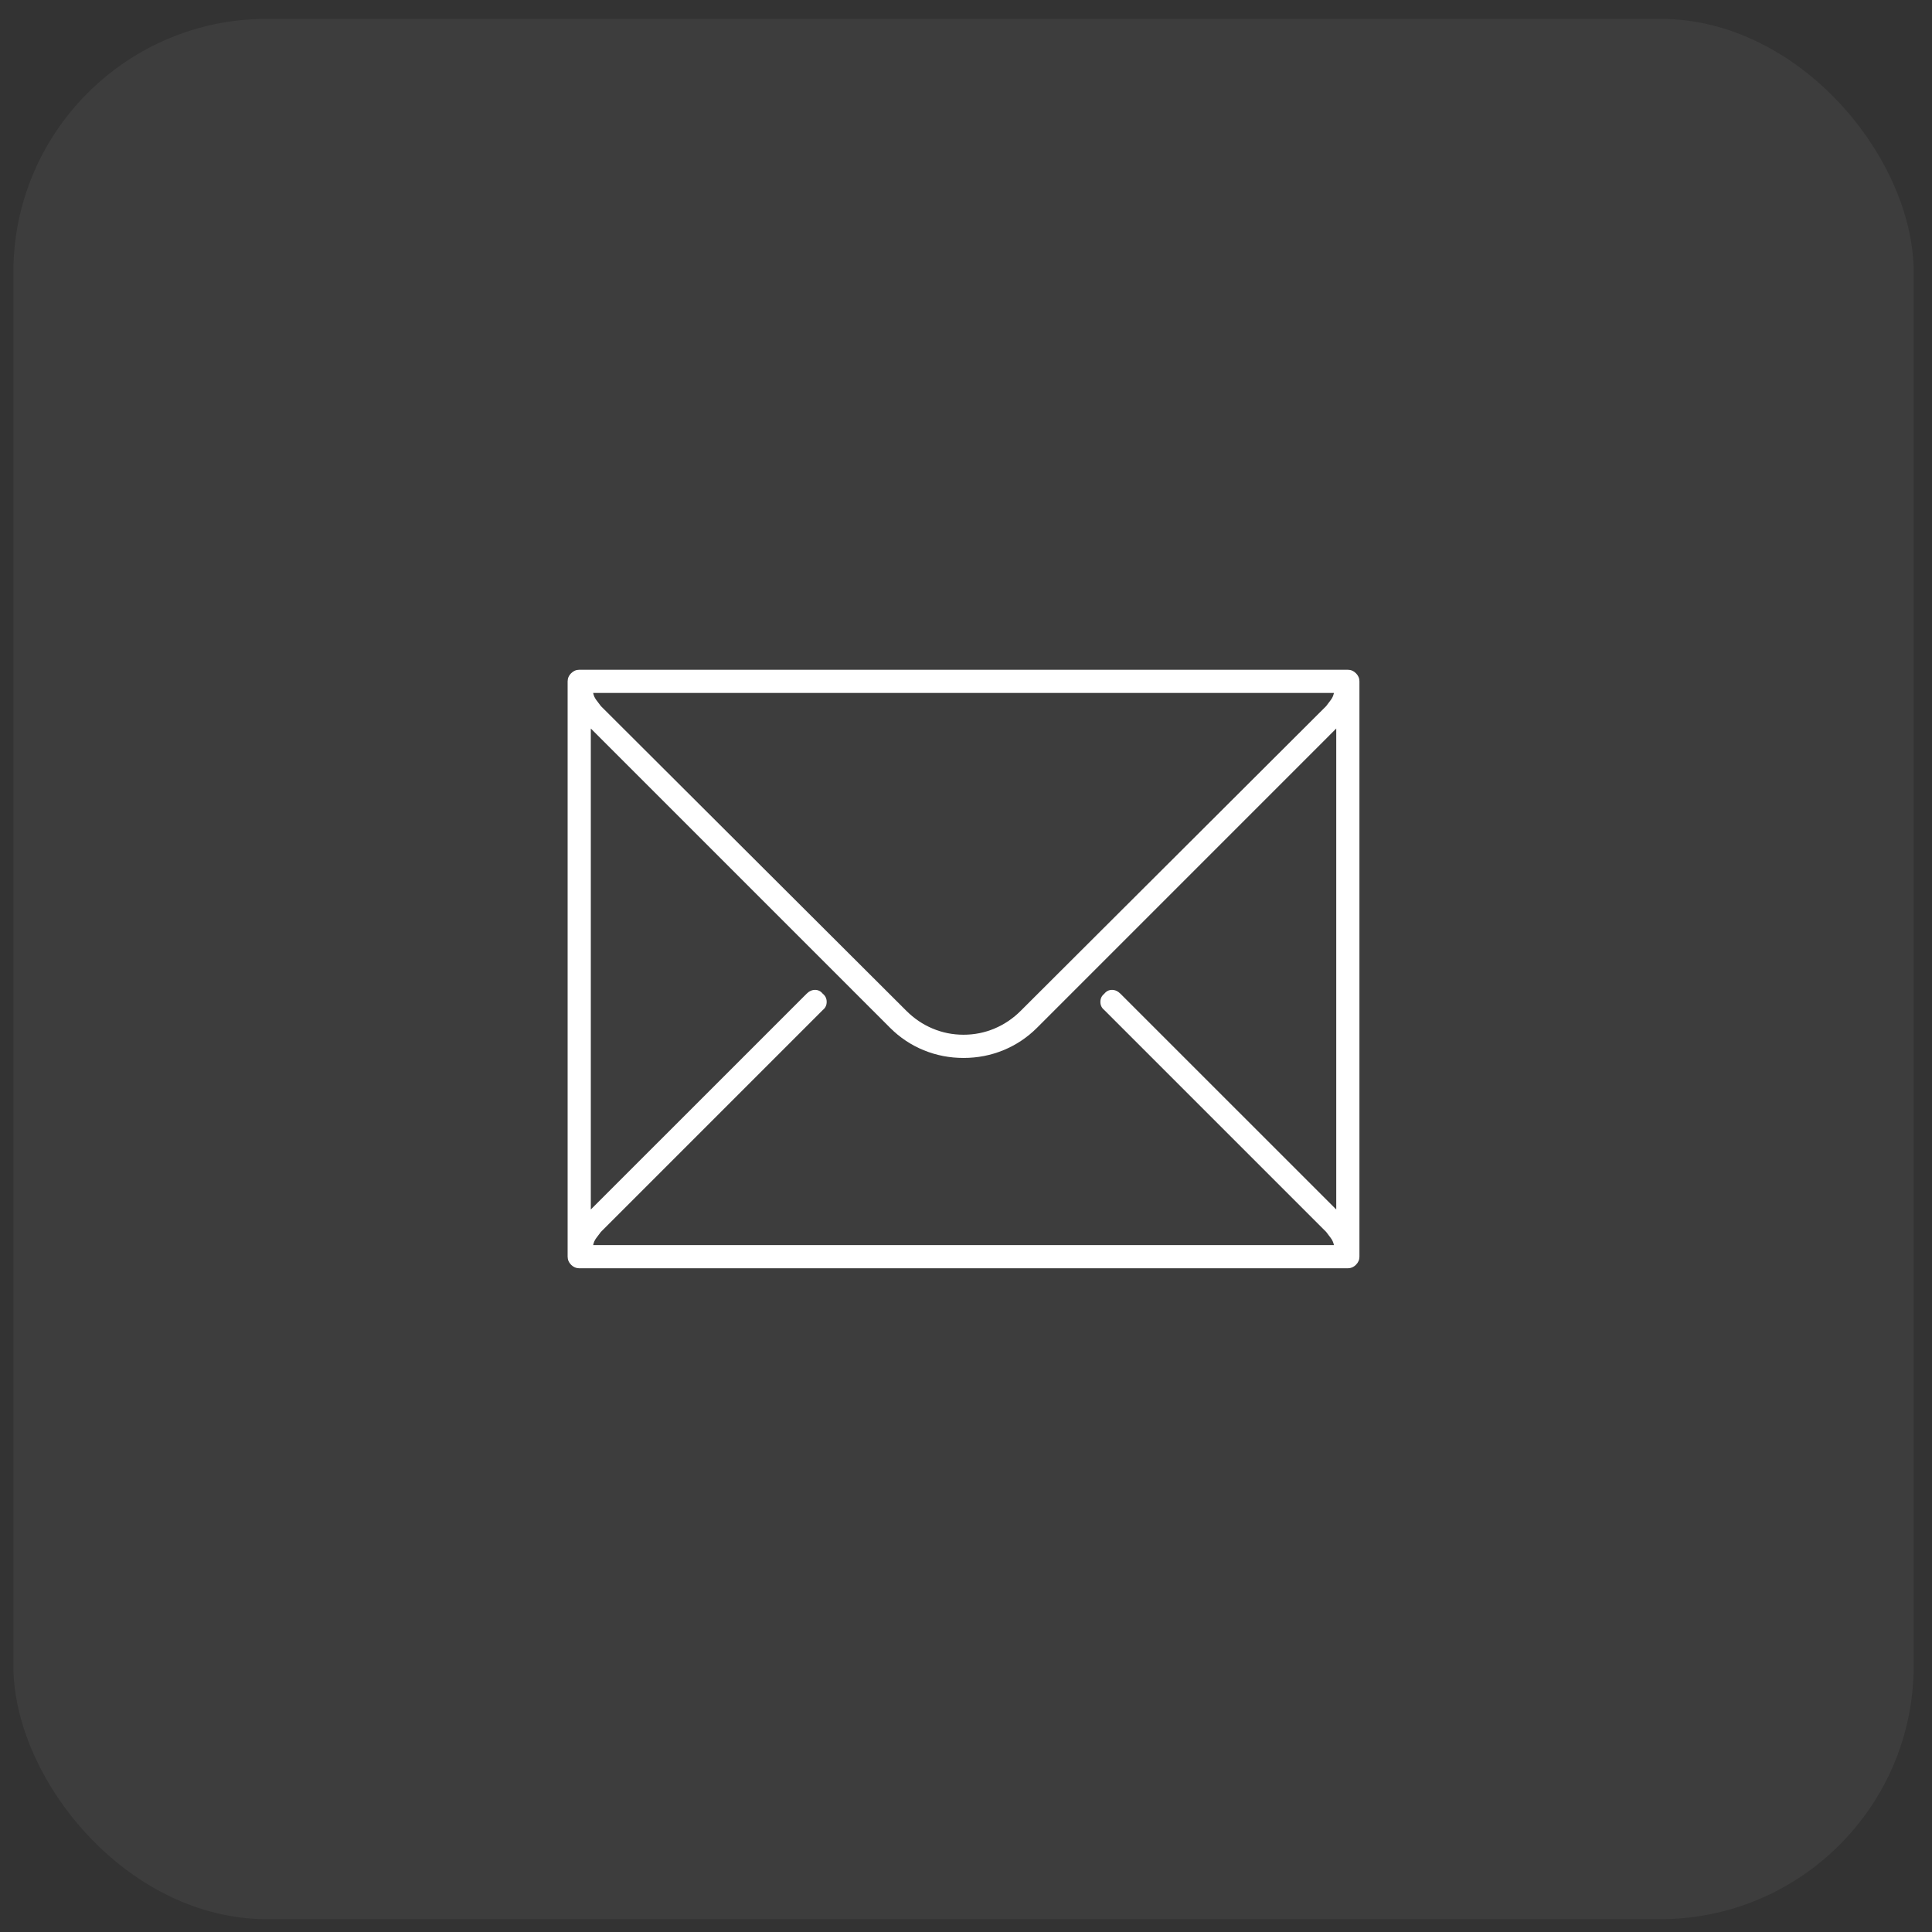
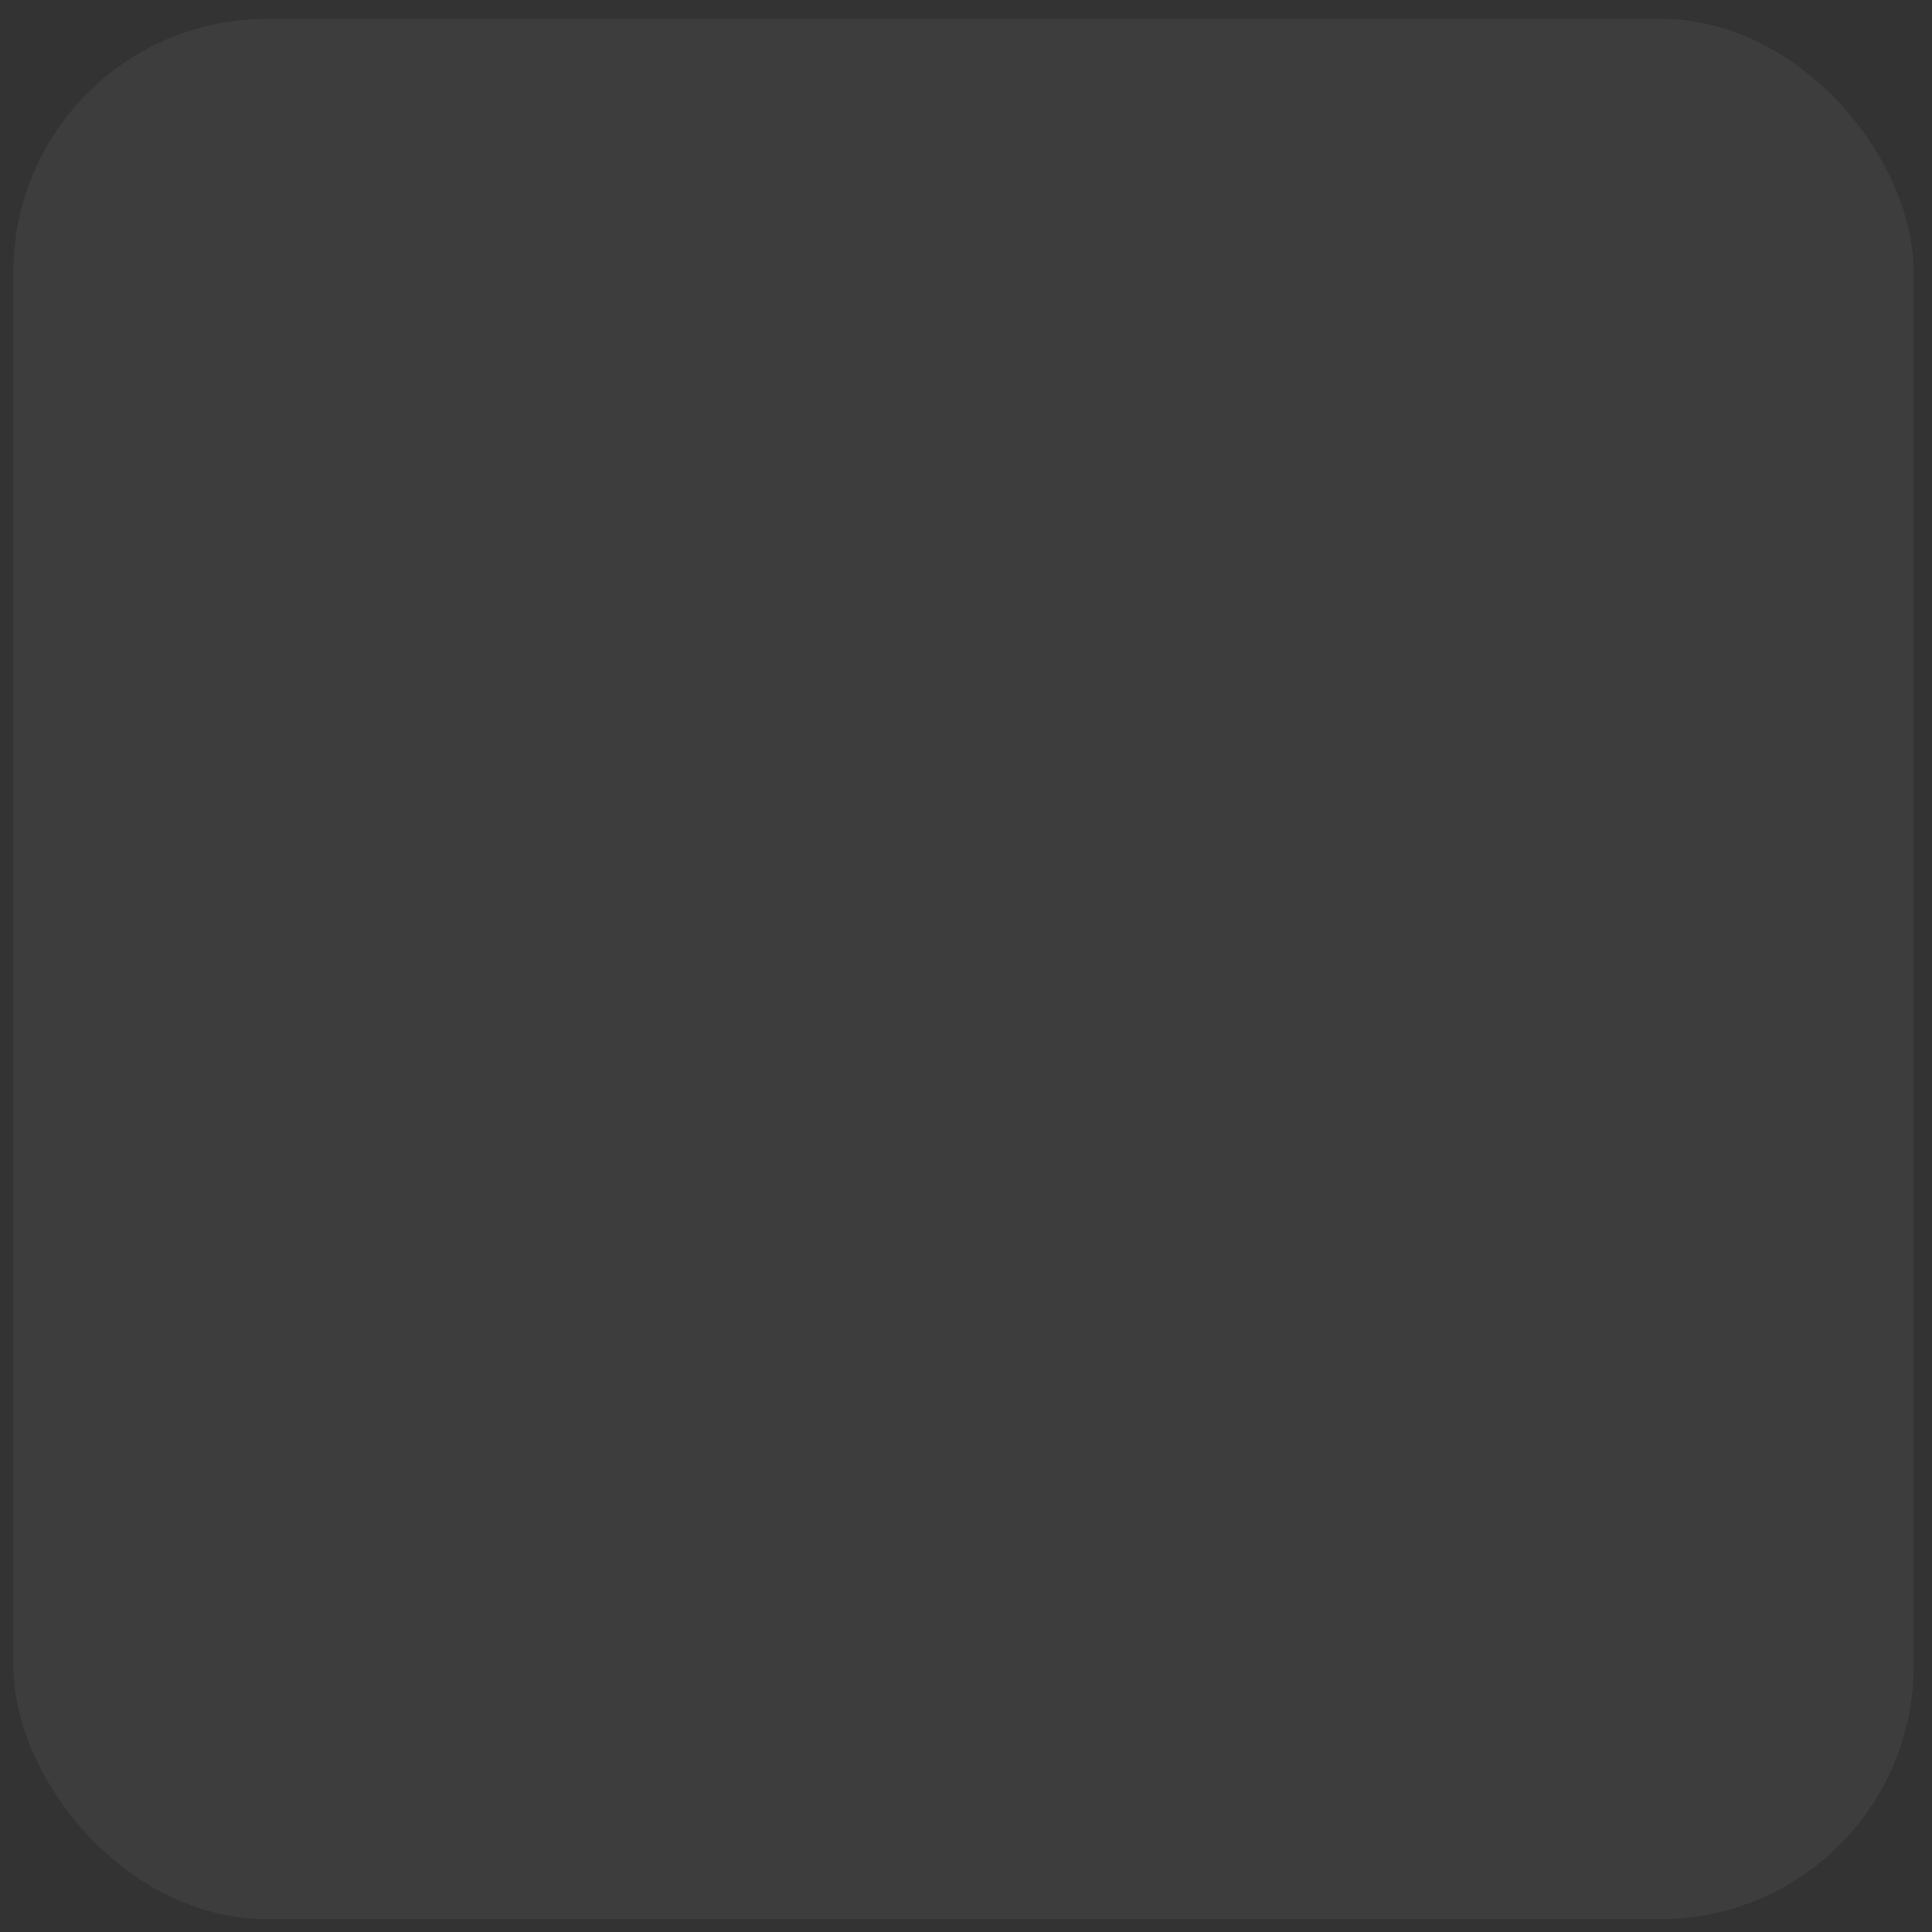
<svg xmlns="http://www.w3.org/2000/svg" width="61" height="61" viewBox="0 0 61 61" fill="none">
  <rect x="0" y="0" width="61" height="61" fill="#333333" stroke="none" />
  <rect x="0.422" y="0.595" width="60" height="60" rx="8" fill="white" fill-opacity="0.05" />
  <g clip-path="url(#clip0_9_1975)">
-     <path d="M42.556 21.147H18.288C18.191 21.147 18.105 21.184 18.032 21.257C17.959 21.33 17.922 21.416 17.922 21.513V39.677C17.922 39.775 17.959 39.86 18.032 39.934C18.105 40.007 18.191 40.044 18.288 40.044H42.556C42.654 40.044 42.739 40.007 42.812 39.934C42.886 39.86 42.922 39.775 42.922 39.677V21.513C42.922 21.416 42.886 21.33 42.812 21.257C42.739 21.184 42.654 21.147 42.556 21.147ZM35.378 31.377C35.297 31.295 35.207 31.254 35.11 31.254C35.012 31.254 34.931 31.295 34.865 31.377C34.784 31.442 34.743 31.527 34.743 31.633C34.743 31.739 34.784 31.824 34.865 31.889L41.872 38.896C41.921 38.961 41.97 39.026 42.019 39.091C42.068 39.156 42.1 39.23 42.117 39.311H18.728C18.744 39.23 18.777 39.156 18.825 39.091C18.874 39.026 18.923 38.961 18.972 38.896L25.979 31.889C26.06 31.824 26.101 31.739 26.101 31.633C26.101 31.527 26.06 31.442 25.979 31.377C25.914 31.295 25.832 31.254 25.735 31.254C25.637 31.254 25.547 31.295 25.466 31.377L18.654 38.188V23.002L28.103 32.451C28.412 32.76 28.766 32.996 29.165 33.159C29.564 33.322 29.983 33.403 30.422 33.403C30.862 33.403 31.281 33.322 31.679 33.159C32.078 32.996 32.432 32.76 32.742 32.451L42.19 23.002V38.188L35.378 31.377ZM18.728 21.879H42.117C42.1 21.961 42.068 22.034 42.019 22.099C41.97 22.164 41.921 22.229 41.872 22.294L32.229 31.914C31.985 32.158 31.708 32.345 31.399 32.475C31.089 32.605 30.764 32.67 30.422 32.67C30.08 32.67 29.755 32.605 29.446 32.475C29.136 32.345 28.86 32.158 28.616 31.914L18.972 22.294C18.923 22.229 18.874 22.164 18.825 22.099C18.777 22.034 18.744 21.961 18.728 21.879Z" fill="white" />
-   </g>
+     </g>
  <defs>
    <clipPath id="clip0_9_1975">
      <rect width="25" height="25" fill="white" transform="matrix(1 0 0 -1 17.922 43.095)" />
    </clipPath>
  </defs>
</svg>